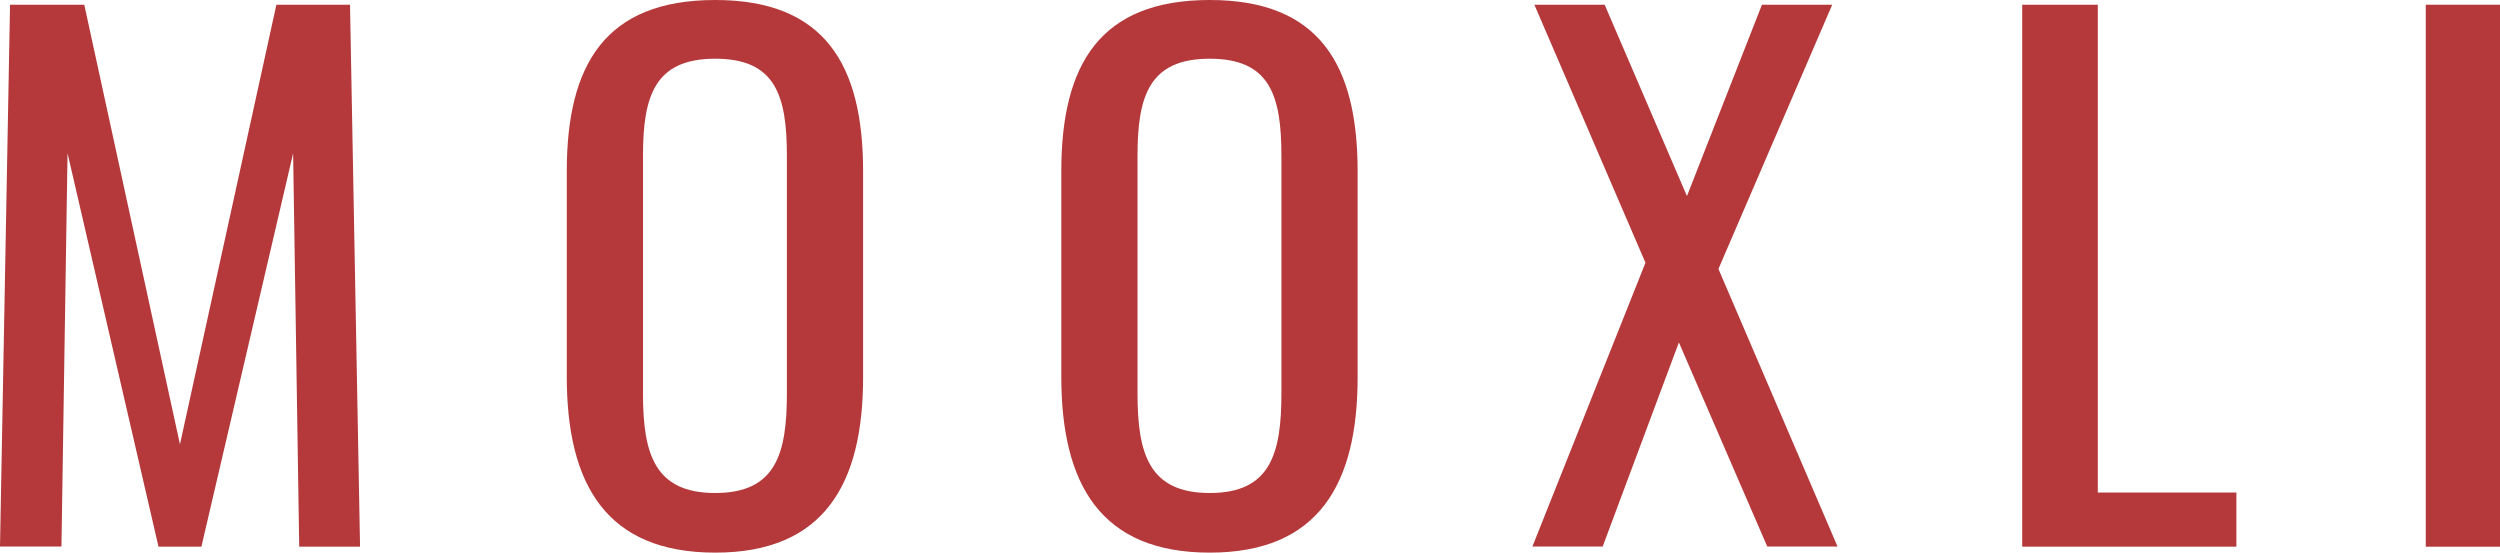
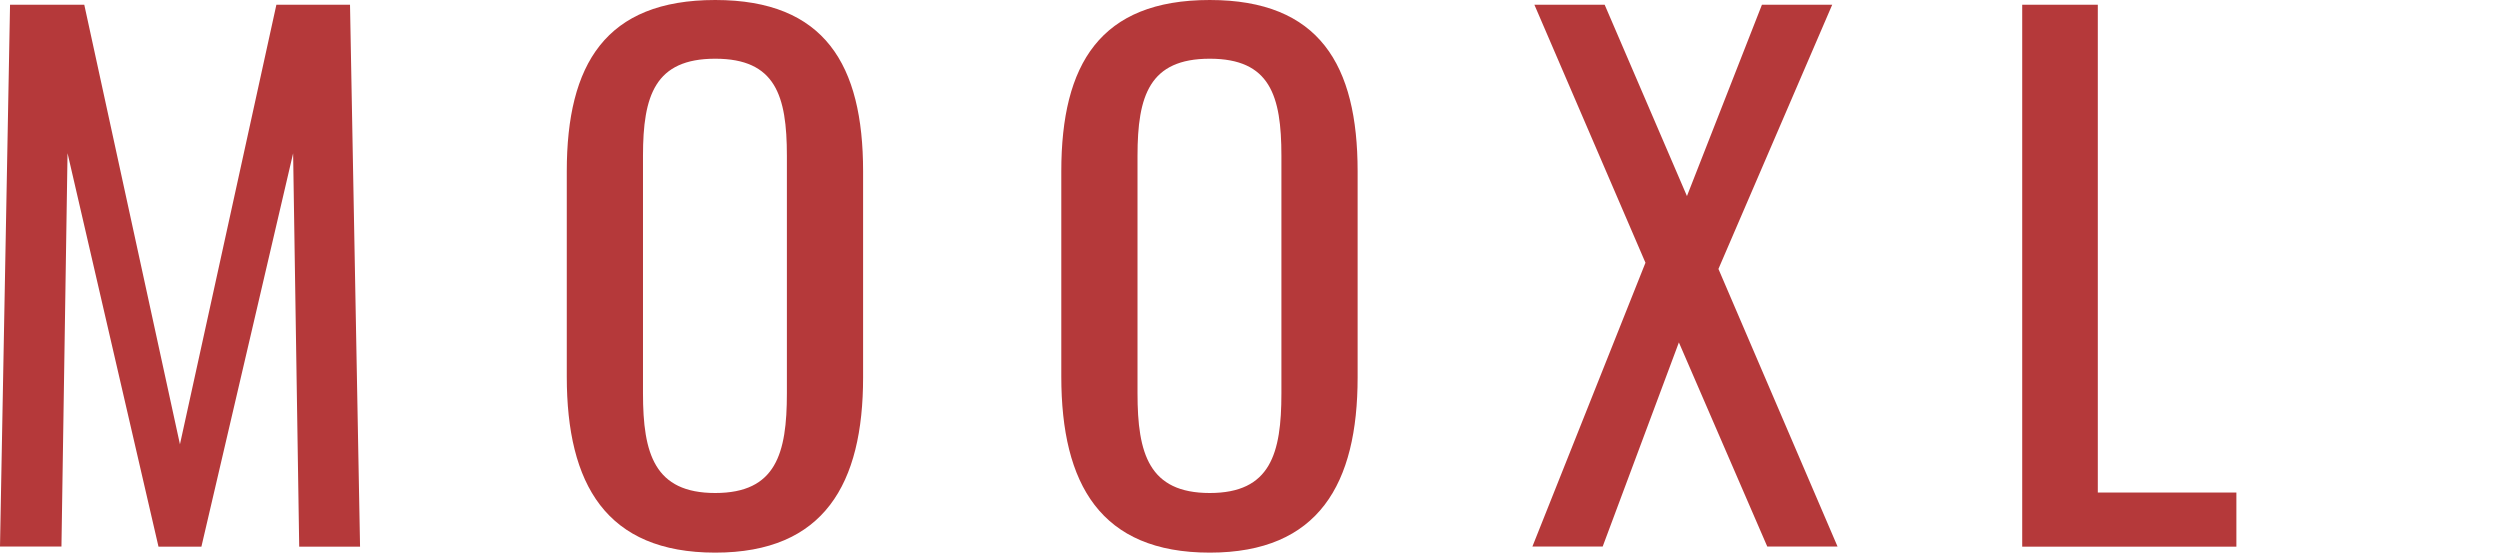
<svg xmlns="http://www.w3.org/2000/svg" id="Layer_2" data-name="Layer 2" viewBox="0 0 164.35 36.33">
  <defs>
    <style>
      .cls-1 {
        fill: #b5393a;
        stroke-width: 0px;
      }
    </style>
  </defs>
  <g id="Layer_1-2" data-name="Layer 1">
    <g>
      <path class="cls-1" d="M.66.31h4.88l6.29,28.9L18.17.31h4.84l.66,35.63h-4l-.4-25.86-6.03,25.86h-2.82L4.44,10.07l-.4,25.86H0L.66.31Z" />
      <path class="cls-1" d="M37.26,24.76v-13.5c0-7.04,2.55-11.26,9.76-11.26s9.72,4.27,9.72,11.26v13.55c0,6.99-2.55,11.52-9.72,11.52s-9.76-4.49-9.76-11.57ZM51.73,25.86v-15.62c0-3.96-.75-6.38-4.71-6.38s-4.75,2.42-4.75,6.38v15.62c0,3.96.75,6.55,4.75,6.55s4.71-2.6,4.71-6.55Z" />
      <path class="cls-1" d="M69.77,24.76v-13.5c0-7.04,2.55-11.26,9.76-11.26s9.72,4.27,9.72,11.26v13.55c0,6.99-2.55,11.52-9.72,11.52s-9.76-4.49-9.76-11.57ZM84.24,25.86v-15.62c0-3.96-.75-6.38-4.71-6.38s-4.75,2.42-4.75,6.38v15.62c0,3.96.75,6.55,4.75,6.55s4.71-2.6,4.71-6.55Z" />
      <path class="cls-1" d="M108.18,17.29L100.87.31h4.62l5.41,12.58L115.83.31h4.62l-7.48,17.37,7.83,18.25h-4.62l-5.81-13.42-5.01,13.42h-4.62l7.43-18.65Z" />
      <path class="cls-1" d="M132.94.31h4.97v32.07h9.11v3.56h-14.08V.31Z" />
-       <path class="cls-1" d="M159.47.31h4.88v35.63h-4.88V.31Z" />
    </g>
  </g>
</svg>